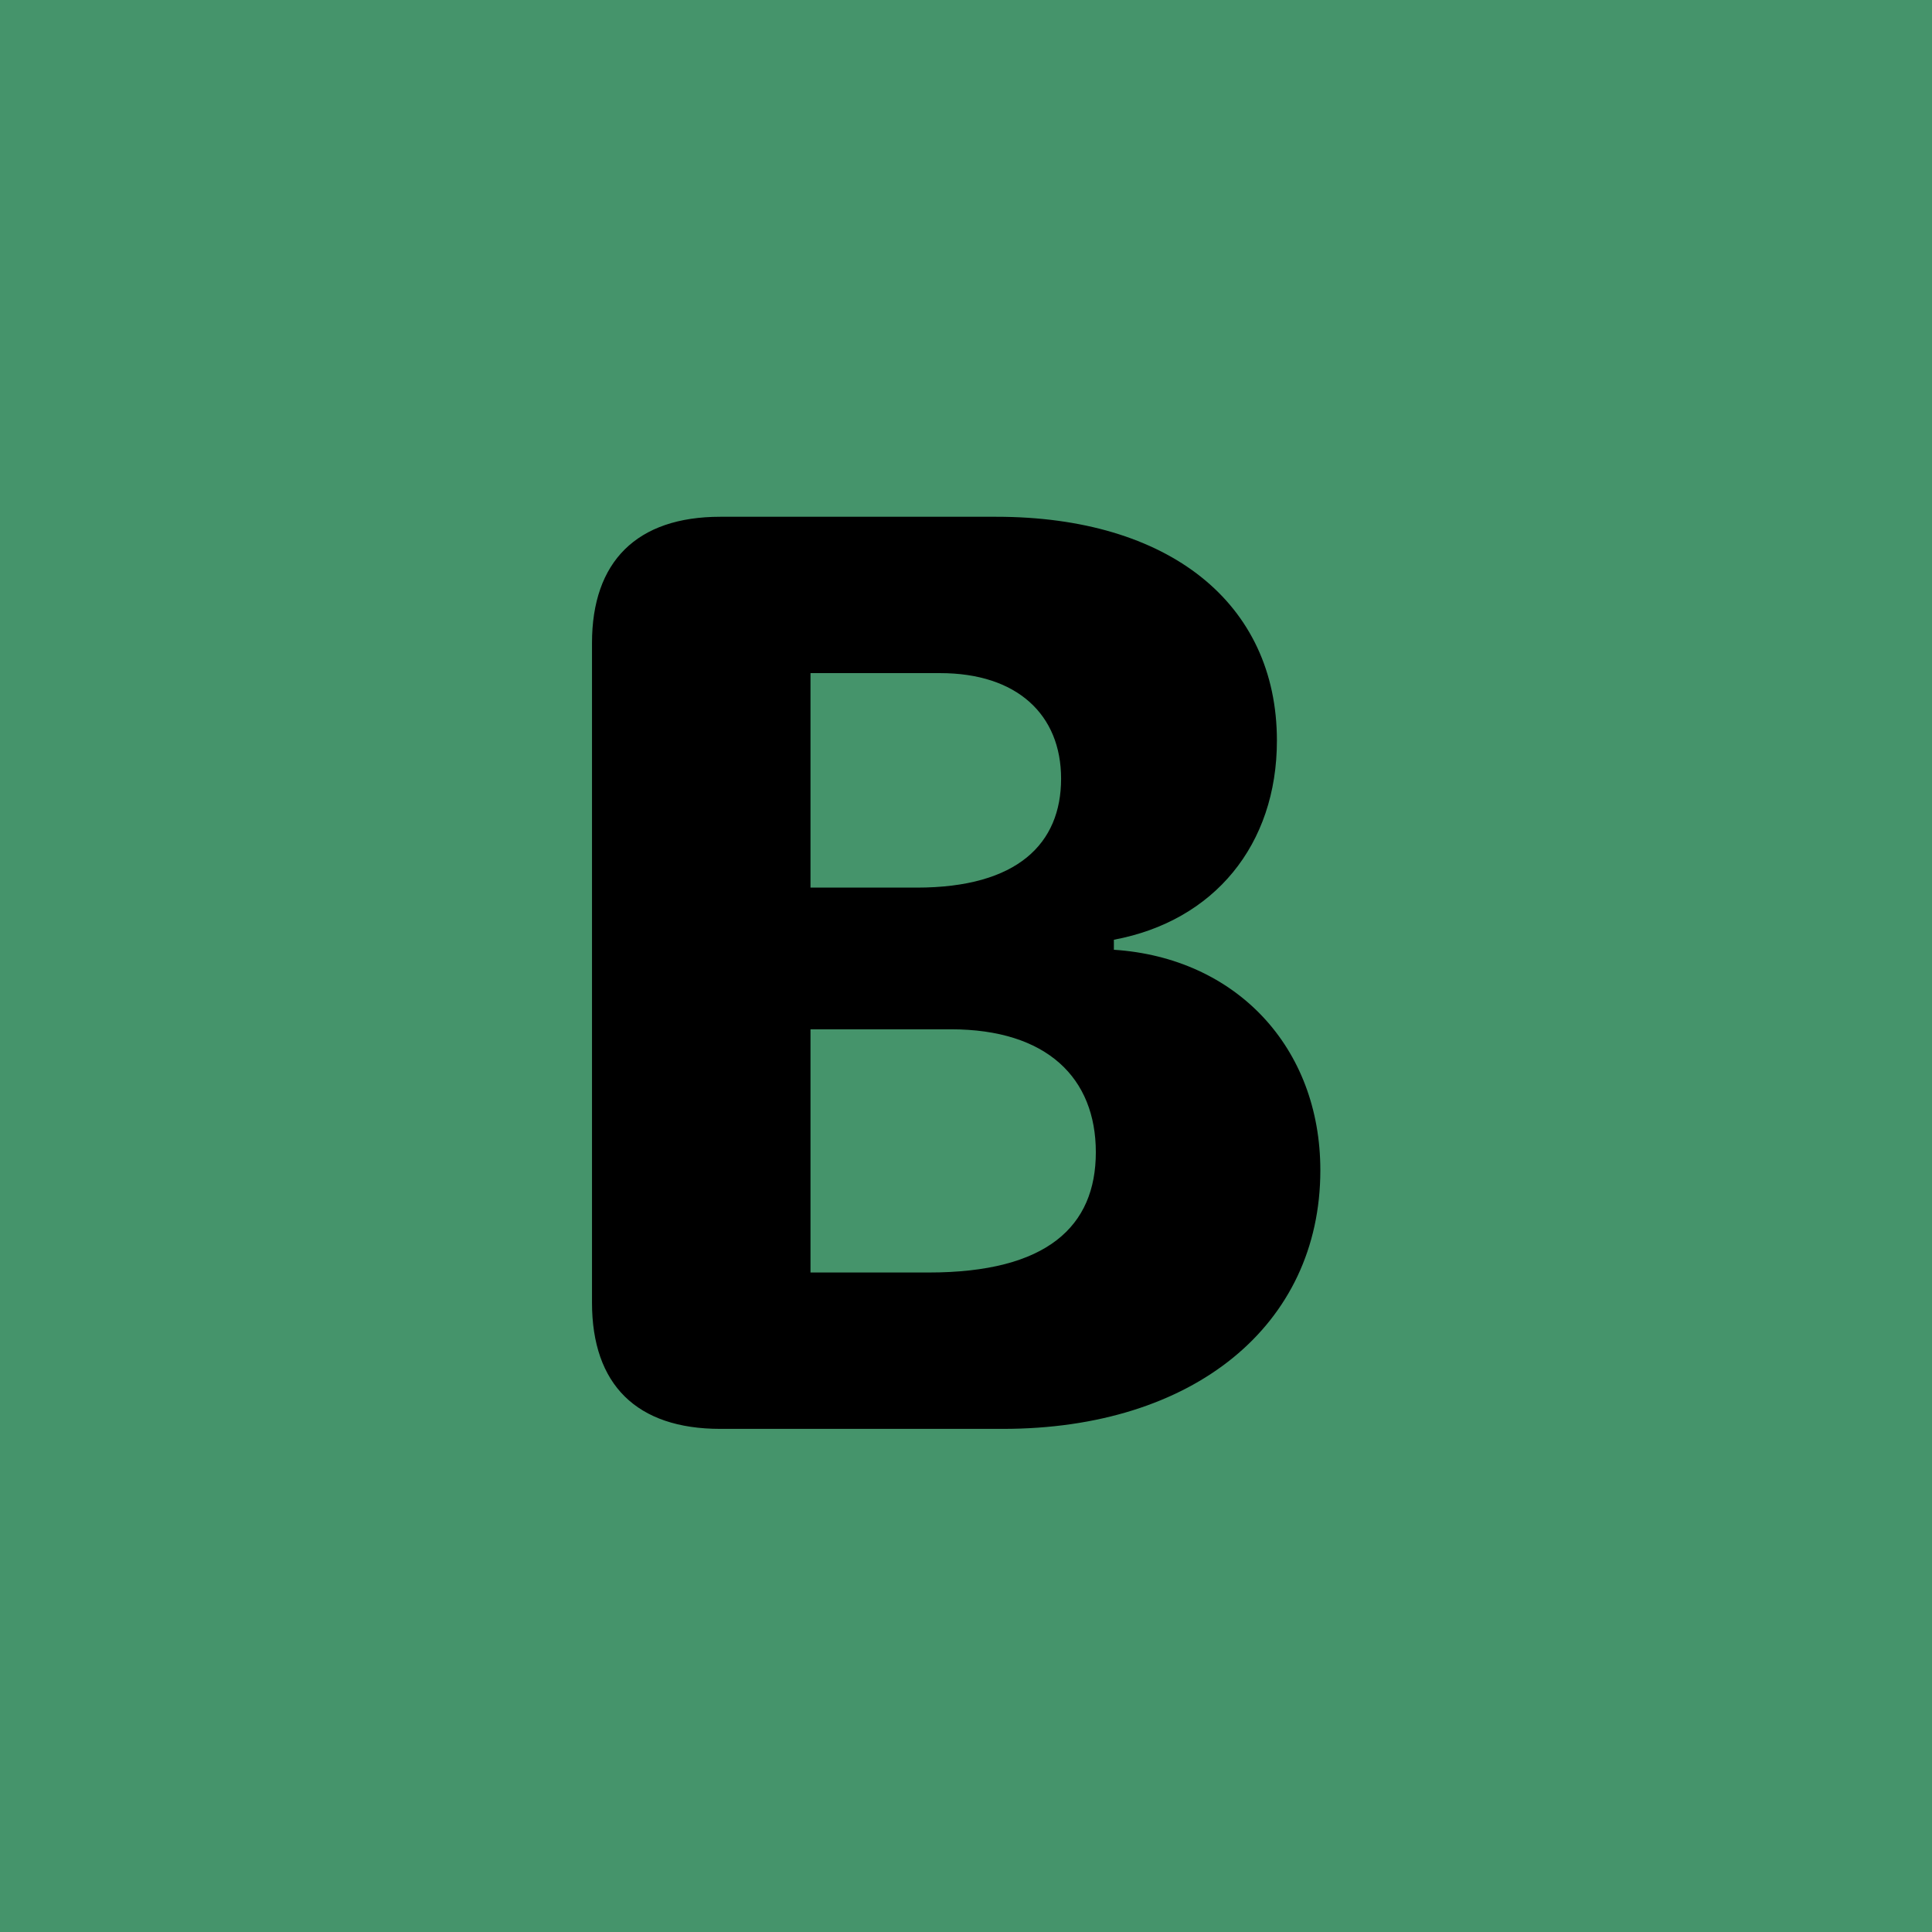
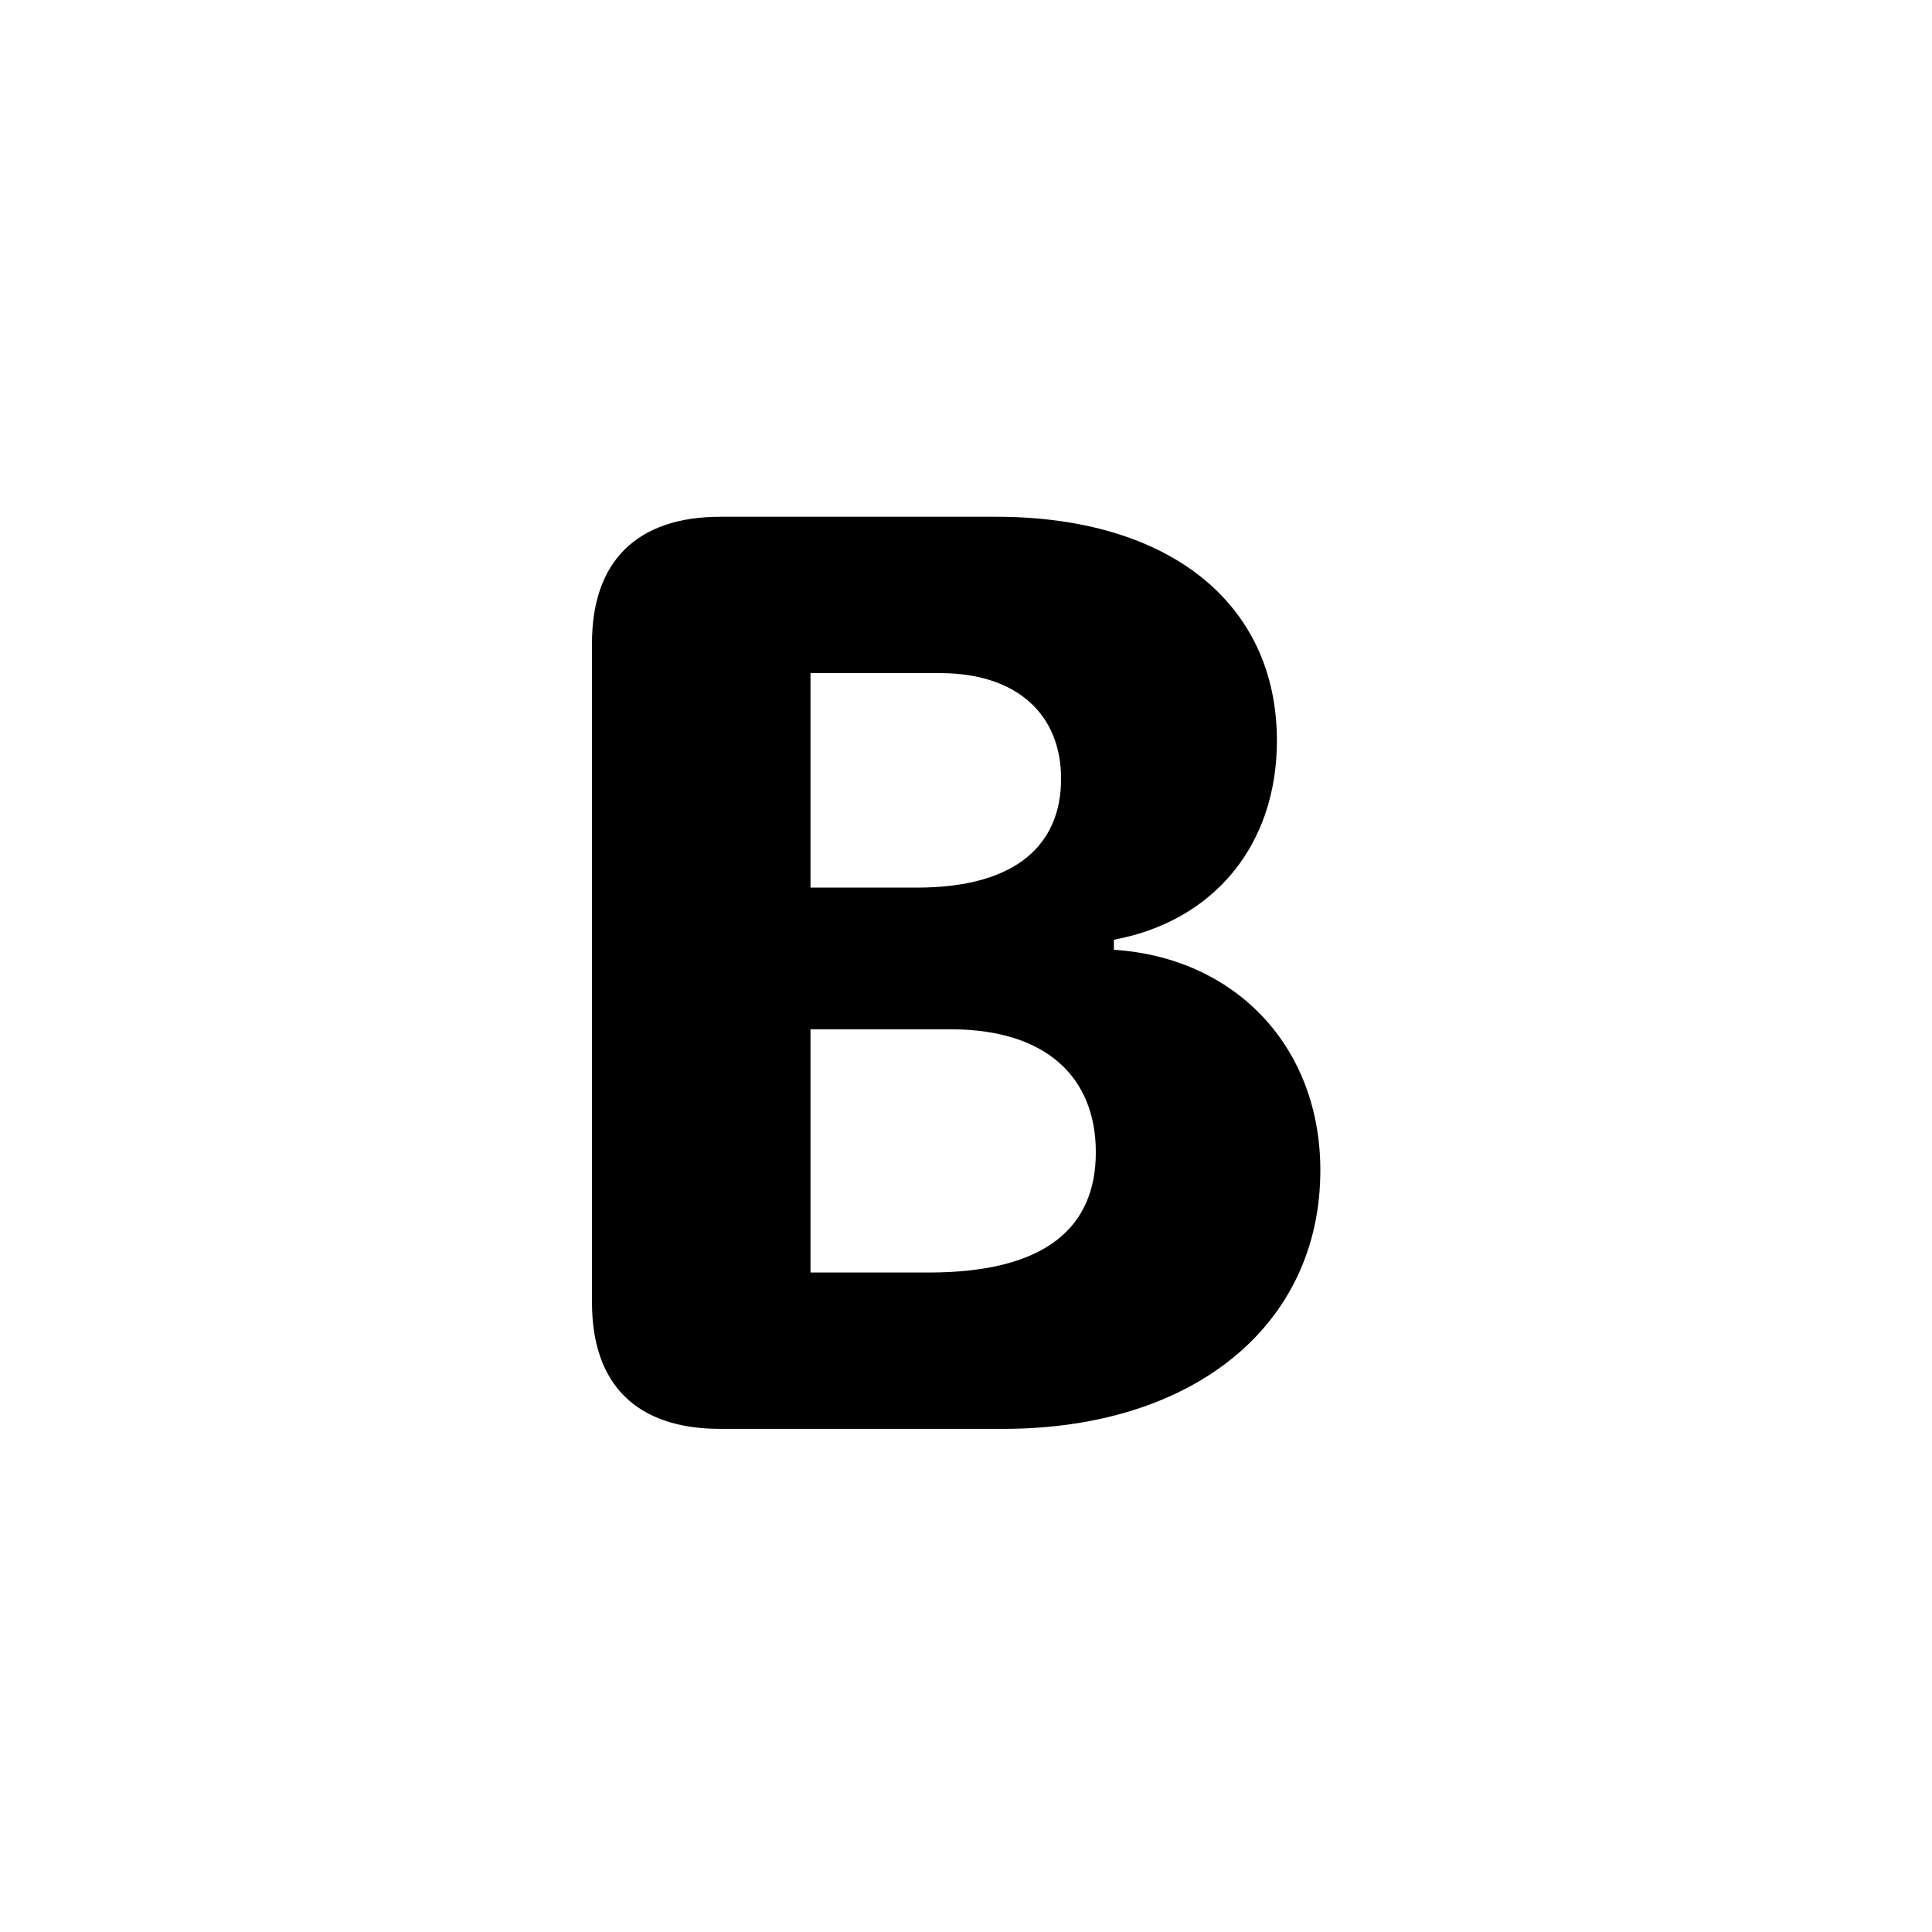
<svg xmlns="http://www.w3.org/2000/svg" width="192" height="192" viewBox="0 0 96 96">
-   <rect x="0" y="0" width="192" height="192" fill="#45946B" />
  <g fill="#000">
    <path id="B" fill-rule="evenodd" stroke="none" d="M 29.416 64.725 C 29.416 68.809 31.641 71 35.791 71 L 49.836 71 C 59.299 71 65.607 65.854 65.607 58.15 C 65.607 52.041 61.424 47.592 55.348 47.193 L 55.348 46.695 C 60.328 45.766 63.449 41.98 63.449 36.801 C 63.449 29.961 58.07 25.678 49.504 25.678 L 35.791 25.678 C 31.641 25.678 29.416 27.902 29.416 31.953 Z M 40.273 44.105 L 40.273 33.447 L 46.715 33.447 C 50.533 33.447 52.725 35.506 52.725 38.693 C 52.725 41.914 50.566 44.105 45.553 44.105 Z M 40.273 63.23 L 40.273 51.145 L 47.246 51.145 C 52.027 51.145 54.451 53.568 54.451 57.254 C 54.451 60.939 52.027 63.23 46.15 63.23 Z" />
  </g>
</svg>